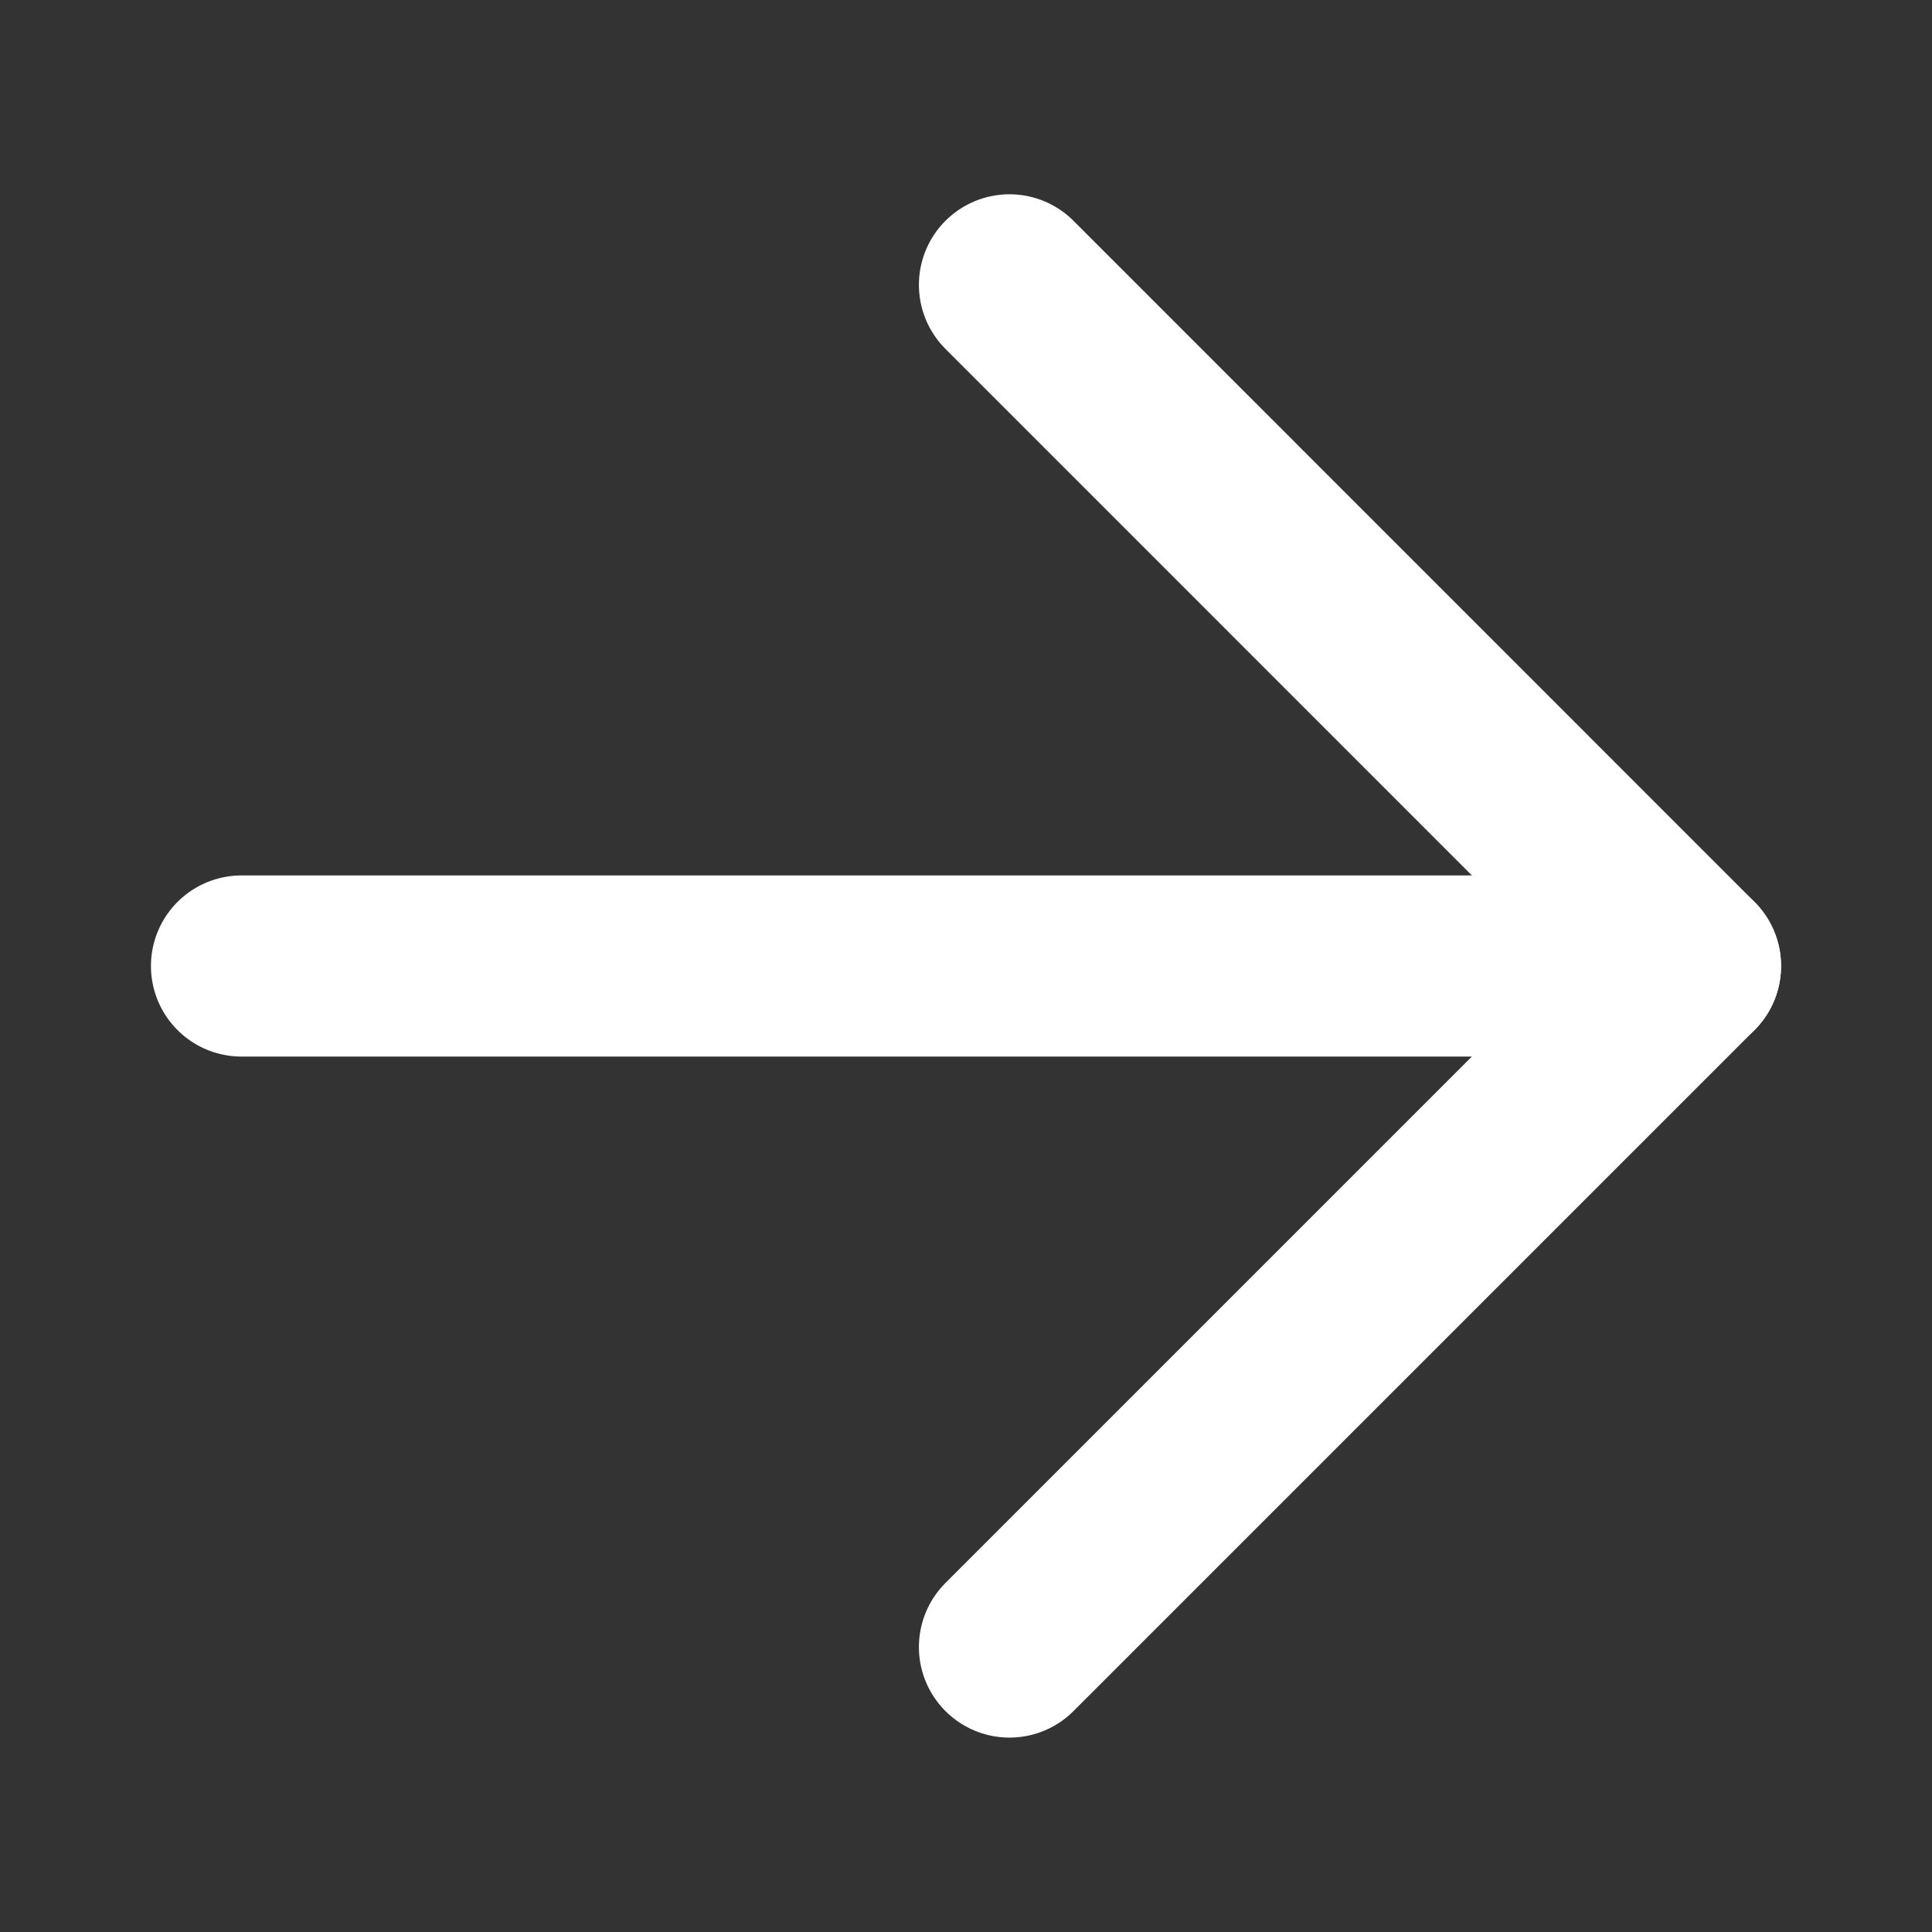
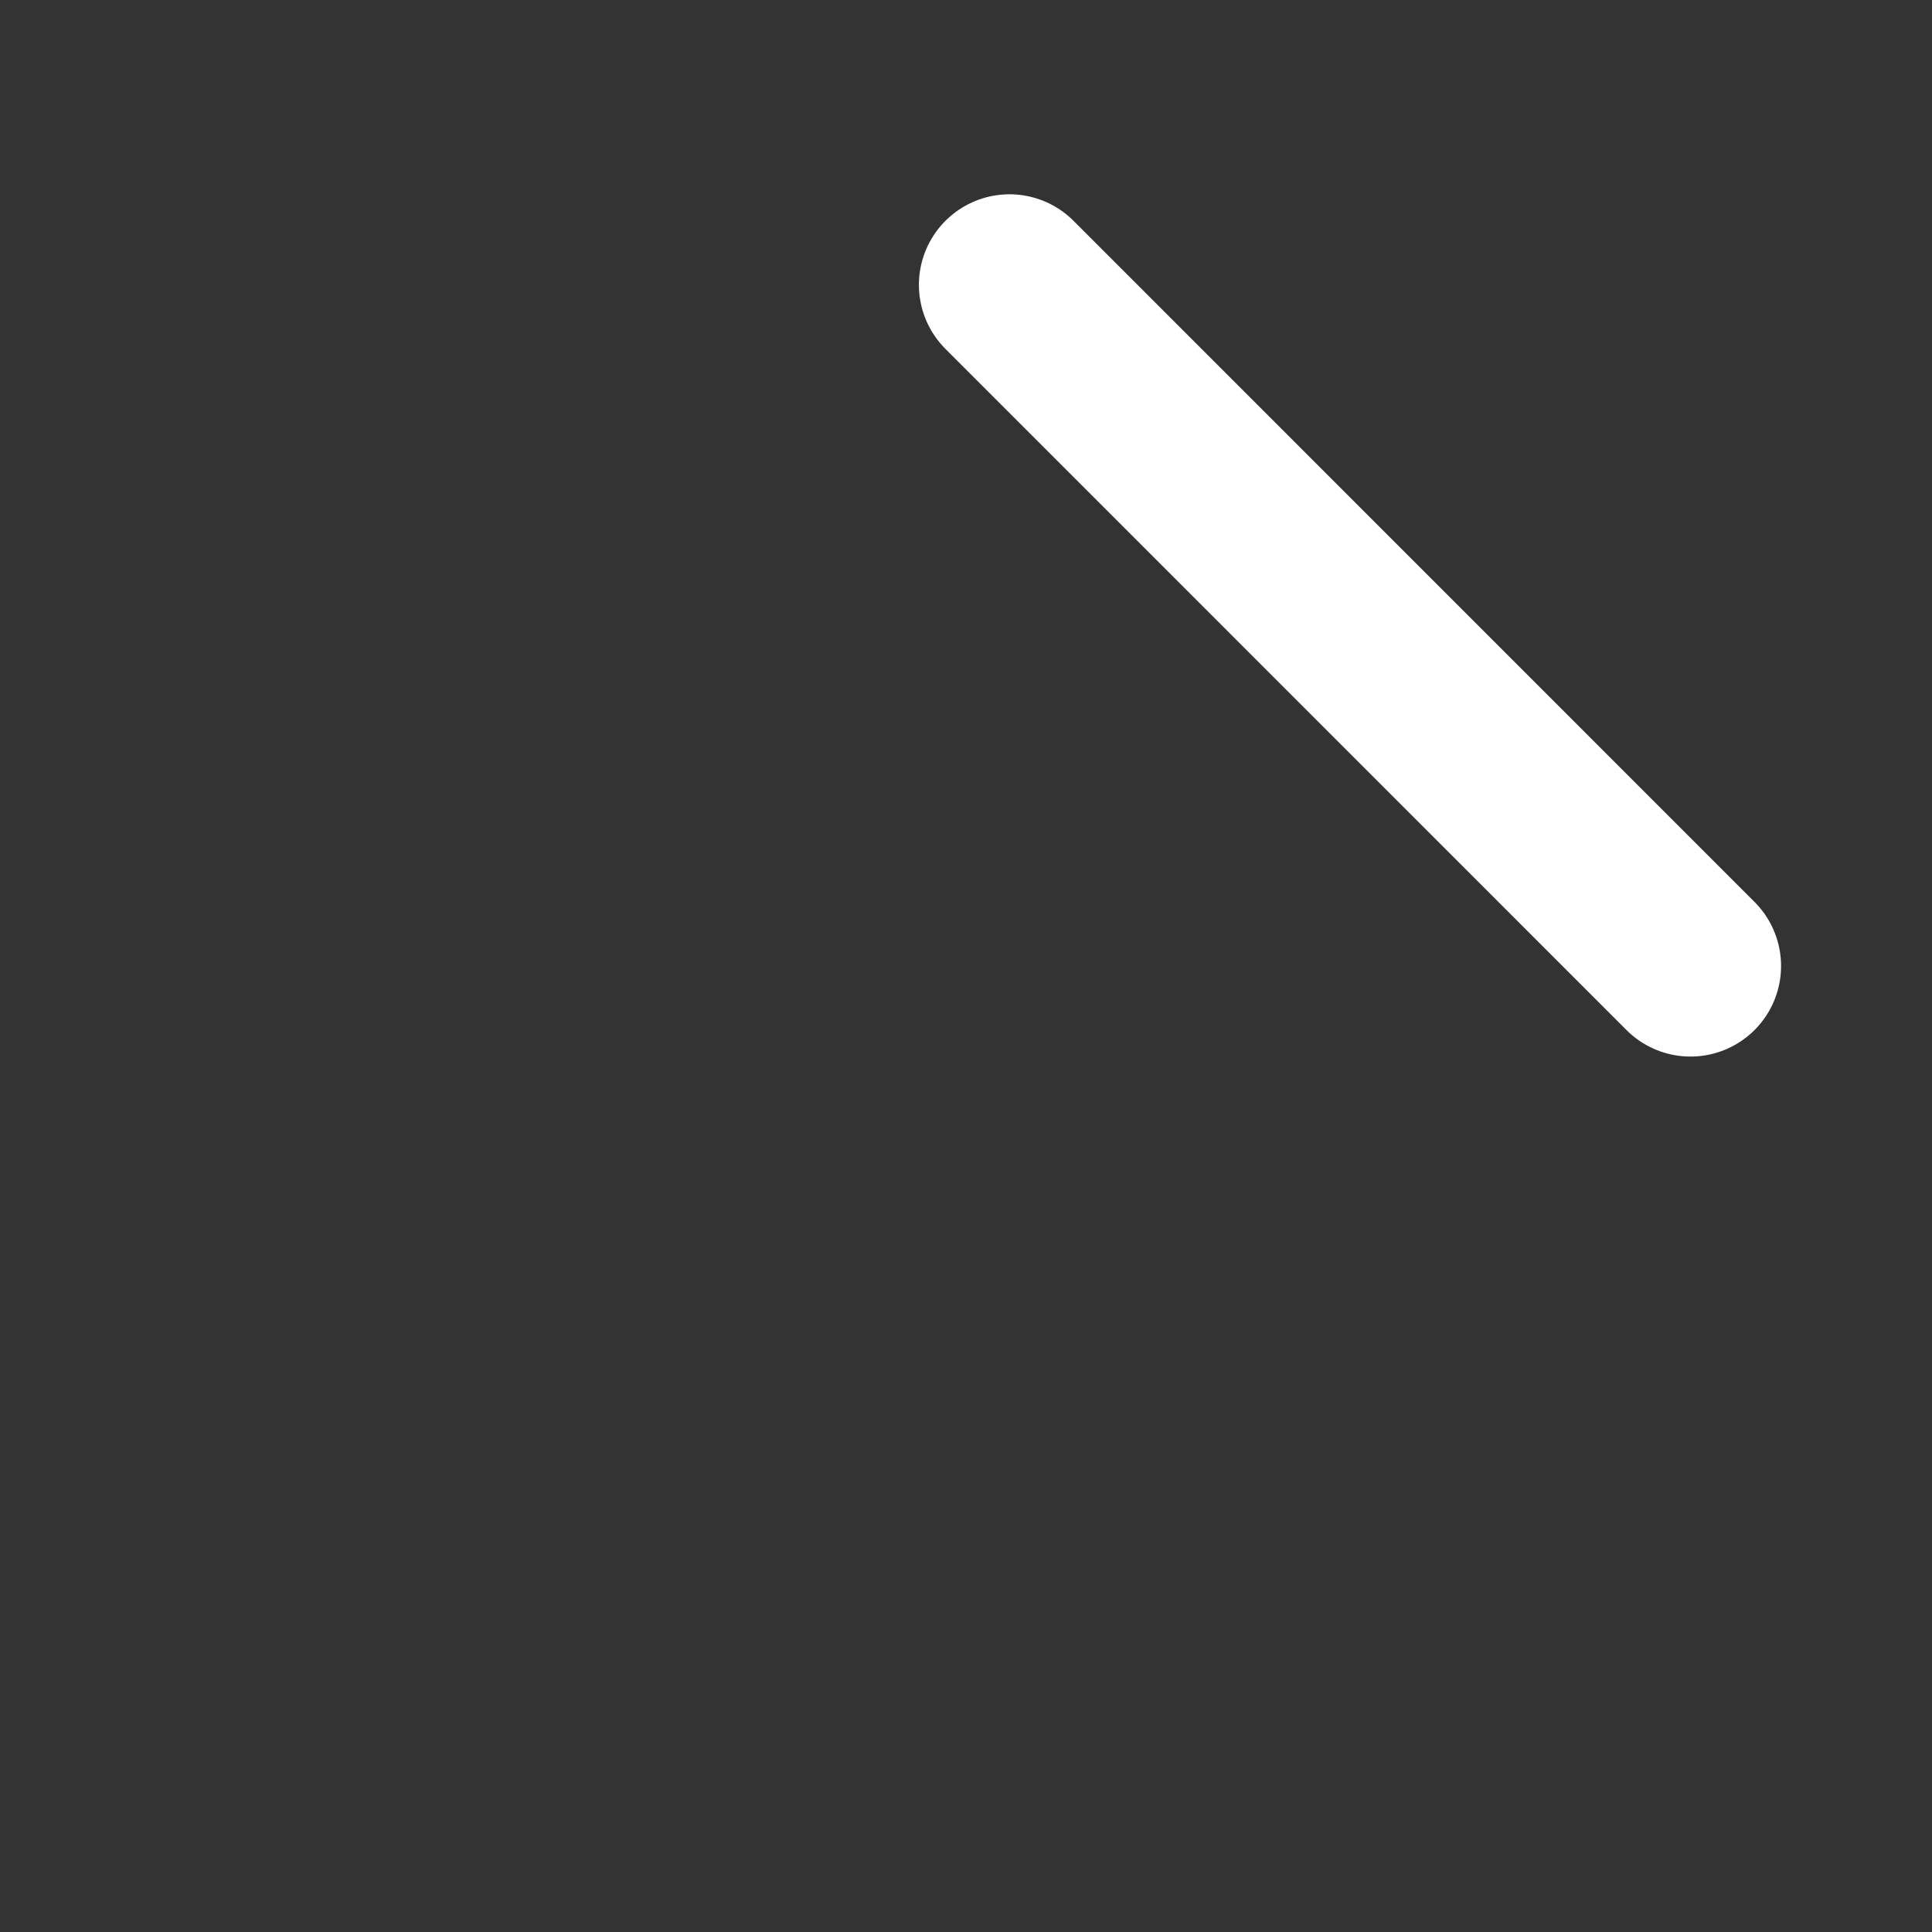
<svg xmlns="http://www.w3.org/2000/svg" width="16" height="16" viewBox="0 0 16 16" fill="none">
  <rect x="0" y="0" width="16" height="16" fill="#333333" stroke="none" />
-   <path d="M8.36 2.359L14 8L8.36 13.64" stroke="white" stroke-width="1.5" stroke-linecap="round" stroke-linejoin="round" />
-   <path d="M14 8L2 8" stroke="white" stroke-width="1.5" stroke-linecap="round" stroke-linejoin="round" />
+   <path d="M8.36 2.359L14 8" stroke="white" stroke-width="1.5" stroke-linecap="round" stroke-linejoin="round" />
</svg>